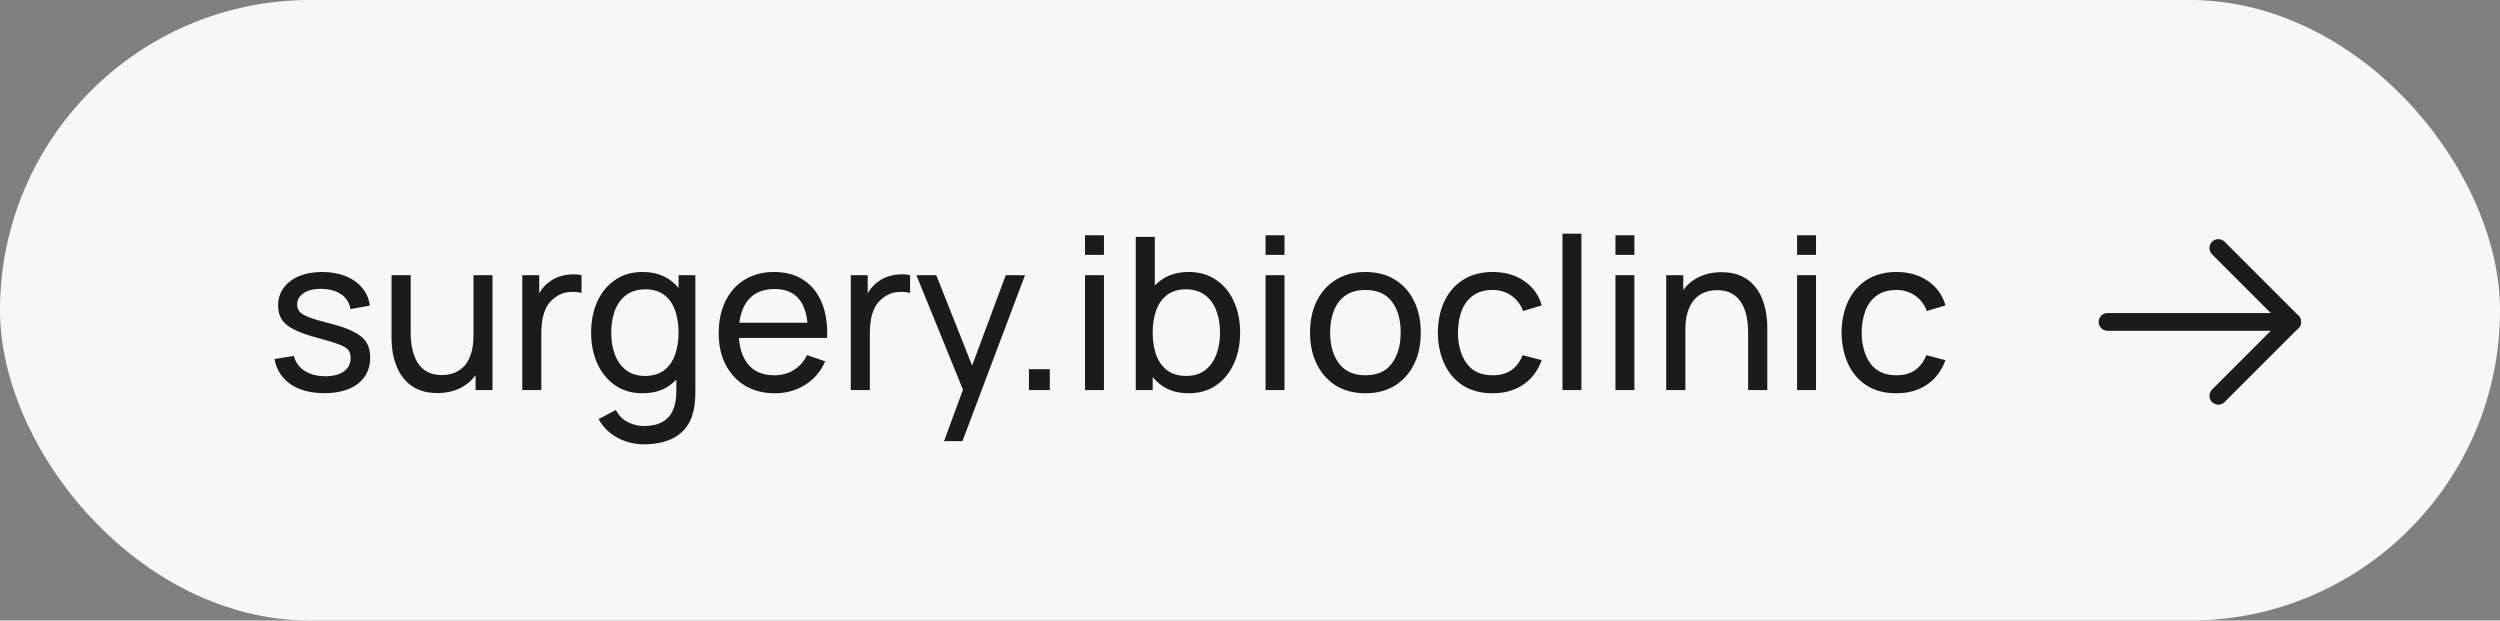
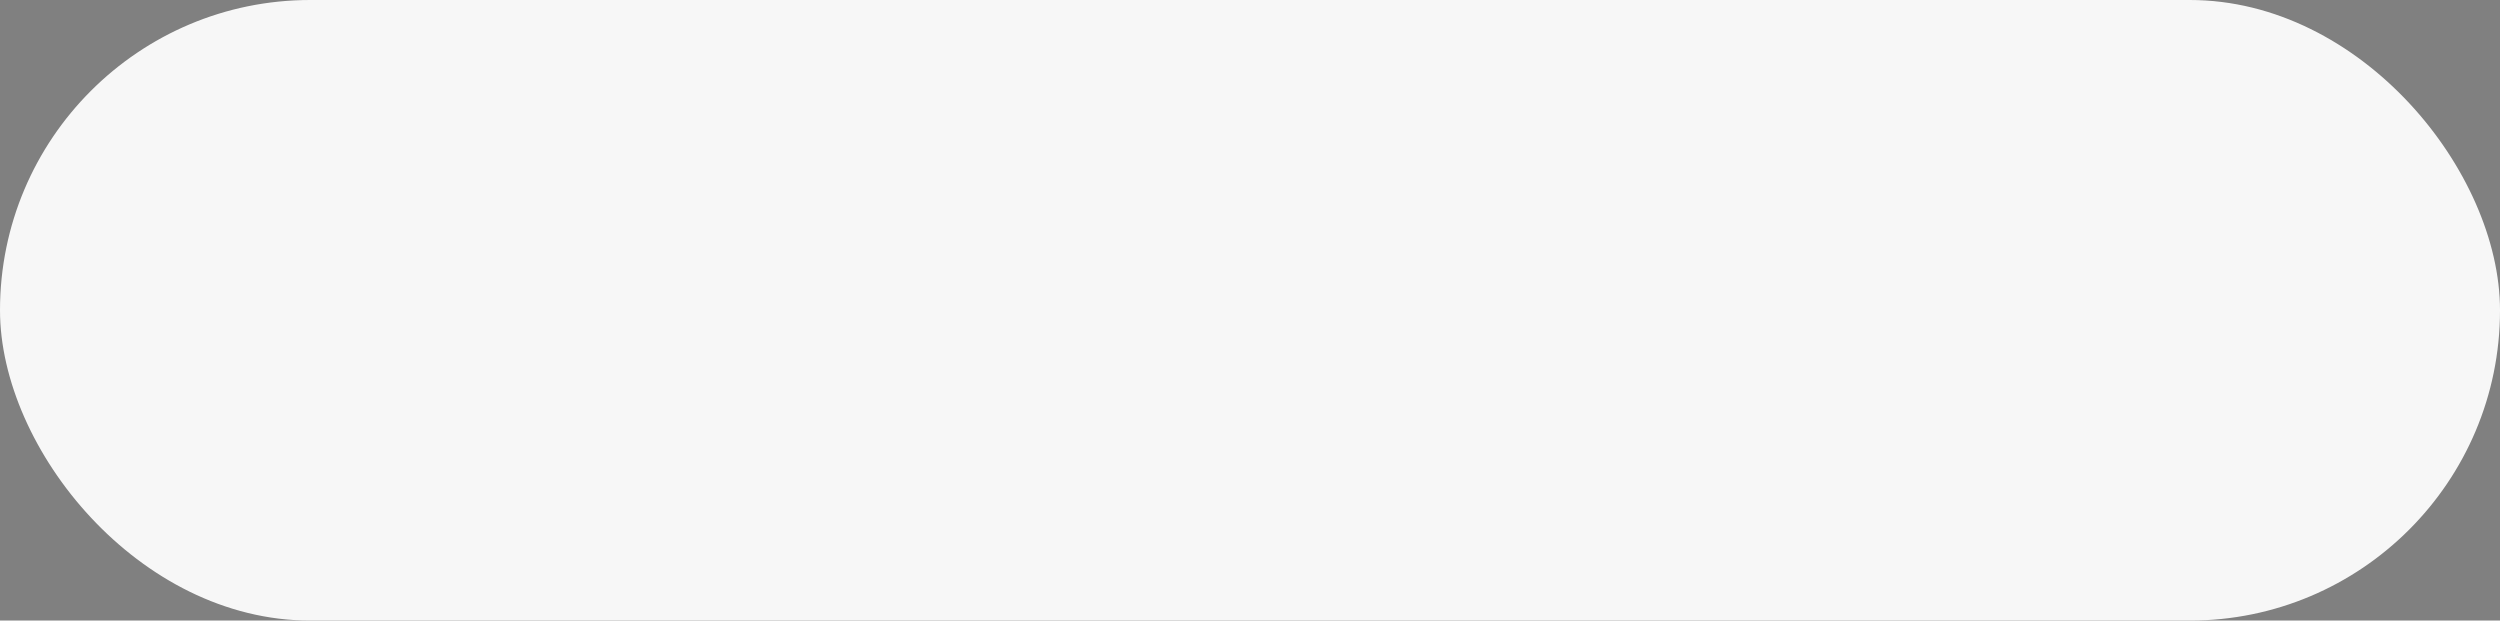
<svg xmlns="http://www.w3.org/2000/svg" width="141" height="35" viewBox="0 0 141 35" fill="none">
  <rect x="0" y="0" width="141" height="35" fill="#808080" stroke="none" />
  <rect width="141" height="35" rx="17.5" fill="#F7F7F7" />
-   <path d="M18.288 22.174C17.516 22.174 16.882 22.006 16.386 21.67C15.894 21.33 15.592 20.856 15.48 20.248L16.572 20.074C16.66 20.426 16.862 20.706 17.178 20.914C17.494 21.118 17.886 21.22 18.354 21.22C18.798 21.22 19.146 21.128 19.398 20.944C19.65 20.76 19.776 20.51 19.776 20.194C19.776 20.01 19.734 19.862 19.65 19.75C19.566 19.634 19.392 19.526 19.128 19.426C18.868 19.326 18.474 19.206 17.946 19.066C17.374 18.914 16.924 18.756 16.596 18.592C16.268 18.428 16.034 18.238 15.894 18.022C15.754 17.806 15.684 17.544 15.684 17.236C15.684 16.856 15.788 16.524 15.996 16.24C16.204 15.952 16.494 15.73 16.866 15.574C17.242 15.418 17.678 15.34 18.174 15.34C18.666 15.34 19.106 15.418 19.494 15.574C19.882 15.73 20.194 15.952 20.43 16.24C20.67 16.524 20.812 16.856 20.856 17.236L19.764 17.434C19.712 17.086 19.544 16.812 19.26 16.612C18.98 16.412 18.618 16.306 18.174 16.294C17.754 16.278 17.412 16.352 17.148 16.516C16.888 16.68 16.758 16.902 16.758 17.182C16.758 17.338 16.806 17.472 16.902 17.584C17.002 17.696 17.184 17.802 17.448 17.902C17.716 18.002 18.104 18.116 18.612 18.244C19.184 18.388 19.634 18.546 19.962 18.718C20.294 18.886 20.53 19.086 20.67 19.318C20.81 19.546 20.88 19.828 20.88 20.164C20.88 20.788 20.65 21.28 20.19 21.64C19.73 21.996 19.096 22.174 18.288 22.174ZM24.663 22.168C24.247 22.168 23.889 22.102 23.589 21.97C23.293 21.838 23.047 21.662 22.851 21.442C22.655 21.222 22.501 20.978 22.389 20.71C22.277 20.442 22.197 20.168 22.149 19.888C22.105 19.608 22.083 19.346 22.083 19.102V15.52H23.163V18.766C23.163 19.07 23.191 19.364 23.247 19.648C23.303 19.932 23.397 20.188 23.529 20.416C23.665 20.644 23.845 20.824 24.069 20.956C24.297 21.088 24.581 21.154 24.921 21.154C25.189 21.154 25.433 21.108 25.653 21.016C25.873 20.924 26.061 20.788 26.217 20.608C26.373 20.424 26.493 20.192 26.577 19.912C26.661 19.632 26.703 19.306 26.703 18.934L27.405 19.15C27.405 19.774 27.291 20.312 27.063 20.764C26.839 21.216 26.521 21.564 26.109 21.808C25.701 22.048 25.219 22.168 24.663 22.168ZM26.823 22V20.266H26.703V15.52H27.777V22H26.823ZM29.457 22V15.52H30.411V17.086L30.255 16.882C30.331 16.682 30.429 16.498 30.549 16.33C30.673 16.162 30.811 16.024 30.963 15.916C31.131 15.78 31.321 15.676 31.533 15.604C31.745 15.532 31.961 15.49 32.181 15.478C32.401 15.462 32.607 15.476 32.799 15.52V16.522C32.575 16.462 32.329 16.446 32.061 16.474C31.793 16.502 31.545 16.6 31.317 16.768C31.109 16.916 30.947 17.096 30.831 17.308C30.719 17.52 30.641 17.75 30.597 17.998C30.553 18.242 30.531 18.492 30.531 18.748V22H29.457ZM36.321 25.06C35.981 25.06 35.649 25.008 35.325 24.904C35.001 24.8 34.703 24.642 34.431 24.43C34.163 24.222 33.939 23.958 33.759 23.638L34.737 23.122C34.897 23.438 35.123 23.668 35.415 23.812C35.711 23.956 36.015 24.028 36.327 24.028C36.739 24.028 37.081 23.952 37.353 23.8C37.625 23.652 37.825 23.43 37.953 23.134C38.085 22.838 38.149 22.47 38.145 22.03V20.26H38.271V15.52H39.219V22.042C39.219 22.218 39.213 22.388 39.201 22.552C39.193 22.716 39.173 22.878 39.141 23.038C39.057 23.498 38.891 23.876 38.643 24.172C38.395 24.472 38.075 24.694 37.683 24.838C37.291 24.986 36.837 25.06 36.321 25.06ZM36.243 22.18C35.639 22.18 35.121 22.03 34.689 21.73C34.257 21.426 33.923 21.016 33.687 20.5C33.455 19.984 33.339 19.402 33.339 18.754C33.339 18.106 33.455 17.524 33.687 17.008C33.923 16.492 34.257 16.086 34.689 15.79C35.121 15.49 35.637 15.34 36.237 15.34C36.849 15.34 37.363 15.488 37.779 15.784C38.195 16.08 38.509 16.486 38.721 17.002C38.937 17.518 39.045 18.102 39.045 18.754C39.045 19.398 38.937 19.98 38.721 20.5C38.509 21.016 38.195 21.426 37.779 21.73C37.363 22.03 36.851 22.18 36.243 22.18ZM36.375 21.202C36.811 21.202 37.169 21.098 37.449 20.89C37.729 20.678 37.935 20.388 38.067 20.02C38.203 19.648 38.271 19.226 38.271 18.754C38.271 18.274 38.203 17.852 38.067 17.488C37.935 17.12 37.731 16.834 37.455 16.63C37.179 16.422 36.829 16.318 36.405 16.318C35.965 16.318 35.601 16.426 35.313 16.642C35.029 16.858 34.817 17.15 34.677 17.518C34.541 17.886 34.473 18.298 34.473 18.754C34.473 19.214 34.543 19.63 34.683 20.002C34.823 20.37 35.033 20.662 35.313 20.878C35.597 21.094 35.951 21.202 36.375 21.202ZM43.703 22.18C43.067 22.18 42.511 22.04 42.035 21.76C41.563 21.476 41.195 21.082 40.931 20.578C40.667 20.07 40.535 19.478 40.535 18.802C40.535 18.094 40.665 17.482 40.925 16.966C41.185 16.446 41.547 16.046 42.011 15.766C42.479 15.482 43.027 15.34 43.655 15.34C44.307 15.34 44.861 15.49 45.317 15.79C45.777 16.09 46.121 16.518 46.349 17.074C46.581 17.63 46.681 18.292 46.649 19.06H45.569V18.676C45.557 17.88 45.395 17.286 45.083 16.894C44.771 16.498 44.307 16.3 43.691 16.3C43.031 16.3 42.529 16.512 42.185 16.936C41.841 17.36 41.669 17.968 41.669 18.76C41.669 19.524 41.841 20.116 42.185 20.536C42.529 20.956 43.019 21.166 43.655 21.166C44.083 21.166 44.455 21.068 44.771 20.872C45.087 20.676 45.335 20.394 45.515 20.026L46.541 20.38C46.289 20.952 45.909 21.396 45.401 21.712C44.897 22.024 44.331 22.18 43.703 22.18ZM41.309 19.06V18.202H46.097V19.06H41.309ZM47.984 22V15.52H48.938V17.086L48.782 16.882C48.858 16.682 48.956 16.498 49.077 16.33C49.2 16.162 49.339 16.024 49.49 15.916C49.658 15.78 49.849 15.676 50.06 15.604C50.273 15.532 50.489 15.49 50.709 15.478C50.928 15.462 51.135 15.476 51.327 15.52V16.522C51.102 16.462 50.856 16.446 50.589 16.474C50.321 16.502 50.072 16.6 49.844 16.768C49.636 16.916 49.474 17.096 49.358 17.308C49.246 17.52 49.169 17.75 49.124 17.998C49.081 18.242 49.059 18.492 49.059 18.748V22H47.984ZM53.244 24.88L54.498 21.472L54.516 22.48L51.684 15.52H52.806L55.026 21.118H54.642L56.724 15.52H57.81L54.282 24.88H53.244ZM58.032 22V20.824H59.208V22H58.032ZM61.194 14.374V13.27H62.262V14.374H61.194ZM61.194 22V15.52H62.262V22H61.194ZM67.039 22.18C66.431 22.18 65.919 22.03 65.503 21.73C65.087 21.426 64.771 21.016 64.555 20.5C64.343 19.98 64.237 19.398 64.237 18.754C64.237 18.102 64.343 17.518 64.555 17.002C64.771 16.486 65.087 16.08 65.503 15.784C65.923 15.488 66.437 15.34 67.045 15.34C67.645 15.34 68.161 15.49 68.593 15.79C69.029 16.086 69.363 16.492 69.595 17.008C69.827 17.524 69.943 18.106 69.943 18.754C69.943 19.402 69.827 19.984 69.595 20.5C69.363 21.016 69.029 21.426 68.593 21.73C68.161 22.03 67.643 22.18 67.039 22.18ZM64.057 22V13.36H65.131V17.23H65.011V22H64.057ZM66.907 21.202C67.335 21.202 67.689 21.094 67.969 20.878C68.249 20.662 68.459 20.37 68.599 20.002C68.739 19.63 68.809 19.214 68.809 18.754C68.809 18.298 68.739 17.886 68.599 17.518C68.463 17.15 68.251 16.858 67.963 16.642C67.679 16.426 67.317 16.318 66.877 16.318C66.457 16.318 66.109 16.422 65.833 16.63C65.557 16.834 65.351 17.12 65.215 17.488C65.079 17.852 65.011 18.274 65.011 18.754C65.011 19.226 65.077 19.648 65.209 20.02C65.345 20.388 65.553 20.678 65.833 20.89C66.113 21.098 66.471 21.202 66.907 21.202ZM71.378 14.374V13.27H72.446V14.374H71.378ZM71.378 22V15.52H72.446V22H71.378ZM77.006 22.18C76.362 22.18 75.806 22.034 75.338 21.742C74.874 21.45 74.516 21.046 74.264 20.53C74.012 20.014 73.886 19.422 73.886 18.754C73.886 18.074 74.014 17.478 74.27 16.966C74.526 16.454 74.888 16.056 75.356 15.772C75.824 15.484 76.374 15.34 77.006 15.34C77.654 15.34 78.212 15.486 78.68 15.778C79.148 16.066 79.506 16.468 79.754 16.984C80.006 17.496 80.132 18.086 80.132 18.754C80.132 19.43 80.006 20.026 79.754 20.542C79.502 21.054 79.142 21.456 78.674 21.748C78.206 22.036 77.65 22.18 77.006 22.18ZM77.006 21.166C77.678 21.166 78.178 20.942 78.506 20.494C78.834 20.046 78.998 19.466 78.998 18.754C78.998 18.022 78.832 17.44 78.5 17.008C78.168 16.572 77.67 16.354 77.006 16.354C76.554 16.354 76.182 16.456 75.89 16.66C75.598 16.864 75.38 17.146 75.236 17.506C75.092 17.866 75.02 18.282 75.02 18.754C75.02 19.482 75.188 20.066 75.524 20.506C75.86 20.946 76.354 21.166 77.006 21.166ZM84.183 22.18C83.527 22.18 82.969 22.034 82.509 21.742C82.053 21.446 81.705 21.04 81.465 20.524C81.225 20.008 81.101 19.42 81.093 18.76C81.101 18.084 81.227 17.49 81.471 16.978C81.719 16.462 82.073 16.06 82.533 15.772C82.993 15.484 83.547 15.34 84.195 15.34C84.879 15.34 85.467 15.508 85.959 15.844C86.455 16.18 86.787 16.64 86.955 17.224L85.899 17.542C85.763 17.166 85.541 16.874 85.233 16.666C84.929 16.458 84.579 16.354 84.183 16.354C83.739 16.354 83.373 16.458 83.085 16.666C82.797 16.87 82.583 17.154 82.443 17.518C82.303 17.878 82.231 18.292 82.227 18.76C82.235 19.48 82.401 20.062 82.725 20.506C83.053 20.946 83.539 21.166 84.183 21.166C84.607 21.166 84.959 21.07 85.239 20.878C85.519 20.682 85.731 20.4 85.875 20.032L86.955 20.314C86.731 20.918 86.381 21.38 85.905 21.7C85.429 22.02 84.855 22.18 84.183 22.18ZM88.124 22V13.18H89.192V22H88.124ZM91.112 14.374V13.27H92.18V14.374H91.112ZM91.112 22V15.52H92.18V22H91.112ZM98.595 22V18.754C98.595 18.446 98.567 18.15 98.511 17.866C98.459 17.582 98.365 17.328 98.229 17.104C98.097 16.876 97.917 16.696 97.689 16.564C97.465 16.432 97.181 16.366 96.837 16.366C96.569 16.366 96.325 16.412 96.105 16.504C95.889 16.592 95.703 16.728 95.547 16.912C95.391 17.096 95.269 17.328 95.181 17.608C95.097 17.884 95.055 18.21 95.055 18.586L94.353 18.37C94.353 17.742 94.465 17.204 94.689 16.756C94.917 16.304 95.235 15.958 95.643 15.718C96.055 15.474 96.539 15.352 97.095 15.352C97.515 15.352 97.873 15.418 98.169 15.55C98.465 15.682 98.711 15.858 98.907 16.078C99.103 16.294 99.257 16.538 99.369 16.81C99.481 17.078 99.559 17.352 99.603 17.632C99.651 17.908 99.675 18.17 99.675 18.418V22H98.595ZM93.975 22V15.52H94.935V17.254H95.055V22H93.975ZM101.355 14.374V13.27H102.423V14.374H101.355ZM101.355 22V15.52H102.423V22H101.355ZM106.953 22.18C106.297 22.18 105.739 22.034 105.279 21.742C104.823 21.446 104.475 21.04 104.235 20.524C103.995 20.008 103.871 19.42 103.863 18.76C103.871 18.084 103.997 17.49 104.241 16.978C104.489 16.462 104.843 16.06 105.303 15.772C105.763 15.484 106.317 15.34 106.965 15.34C107.649 15.34 108.237 15.508 108.729 15.844C109.225 16.18 109.557 16.64 109.725 17.224L108.669 17.542C108.533 17.166 108.311 16.874 108.003 16.666C107.699 16.458 107.349 16.354 106.953 16.354C106.509 16.354 106.143 16.458 105.855 16.666C105.567 16.87 105.353 17.154 105.213 17.518C105.073 17.878 105.001 18.292 104.997 18.76C105.005 19.48 105.171 20.062 105.495 20.506C105.823 20.946 106.309 21.166 106.953 21.166C107.377 21.166 107.729 21.07 108.009 20.878C108.289 20.682 108.501 20.4 108.645 20.032L109.725 20.314C109.501 20.918 109.151 21.38 108.675 21.7C108.199 22.02 107.625 22.18 106.953 22.18Z" fill="#1B1B1B" />
-   <path d="M118.864 18.156H129.281" stroke="#1B1B1B" stroke-linecap="round" stroke-linejoin="round" />
-   <path d="M125.114 13.989L129.28 18.156L125.114 22.323" stroke="#1B1B1B" stroke-linecap="round" stroke-linejoin="round" />
</svg>